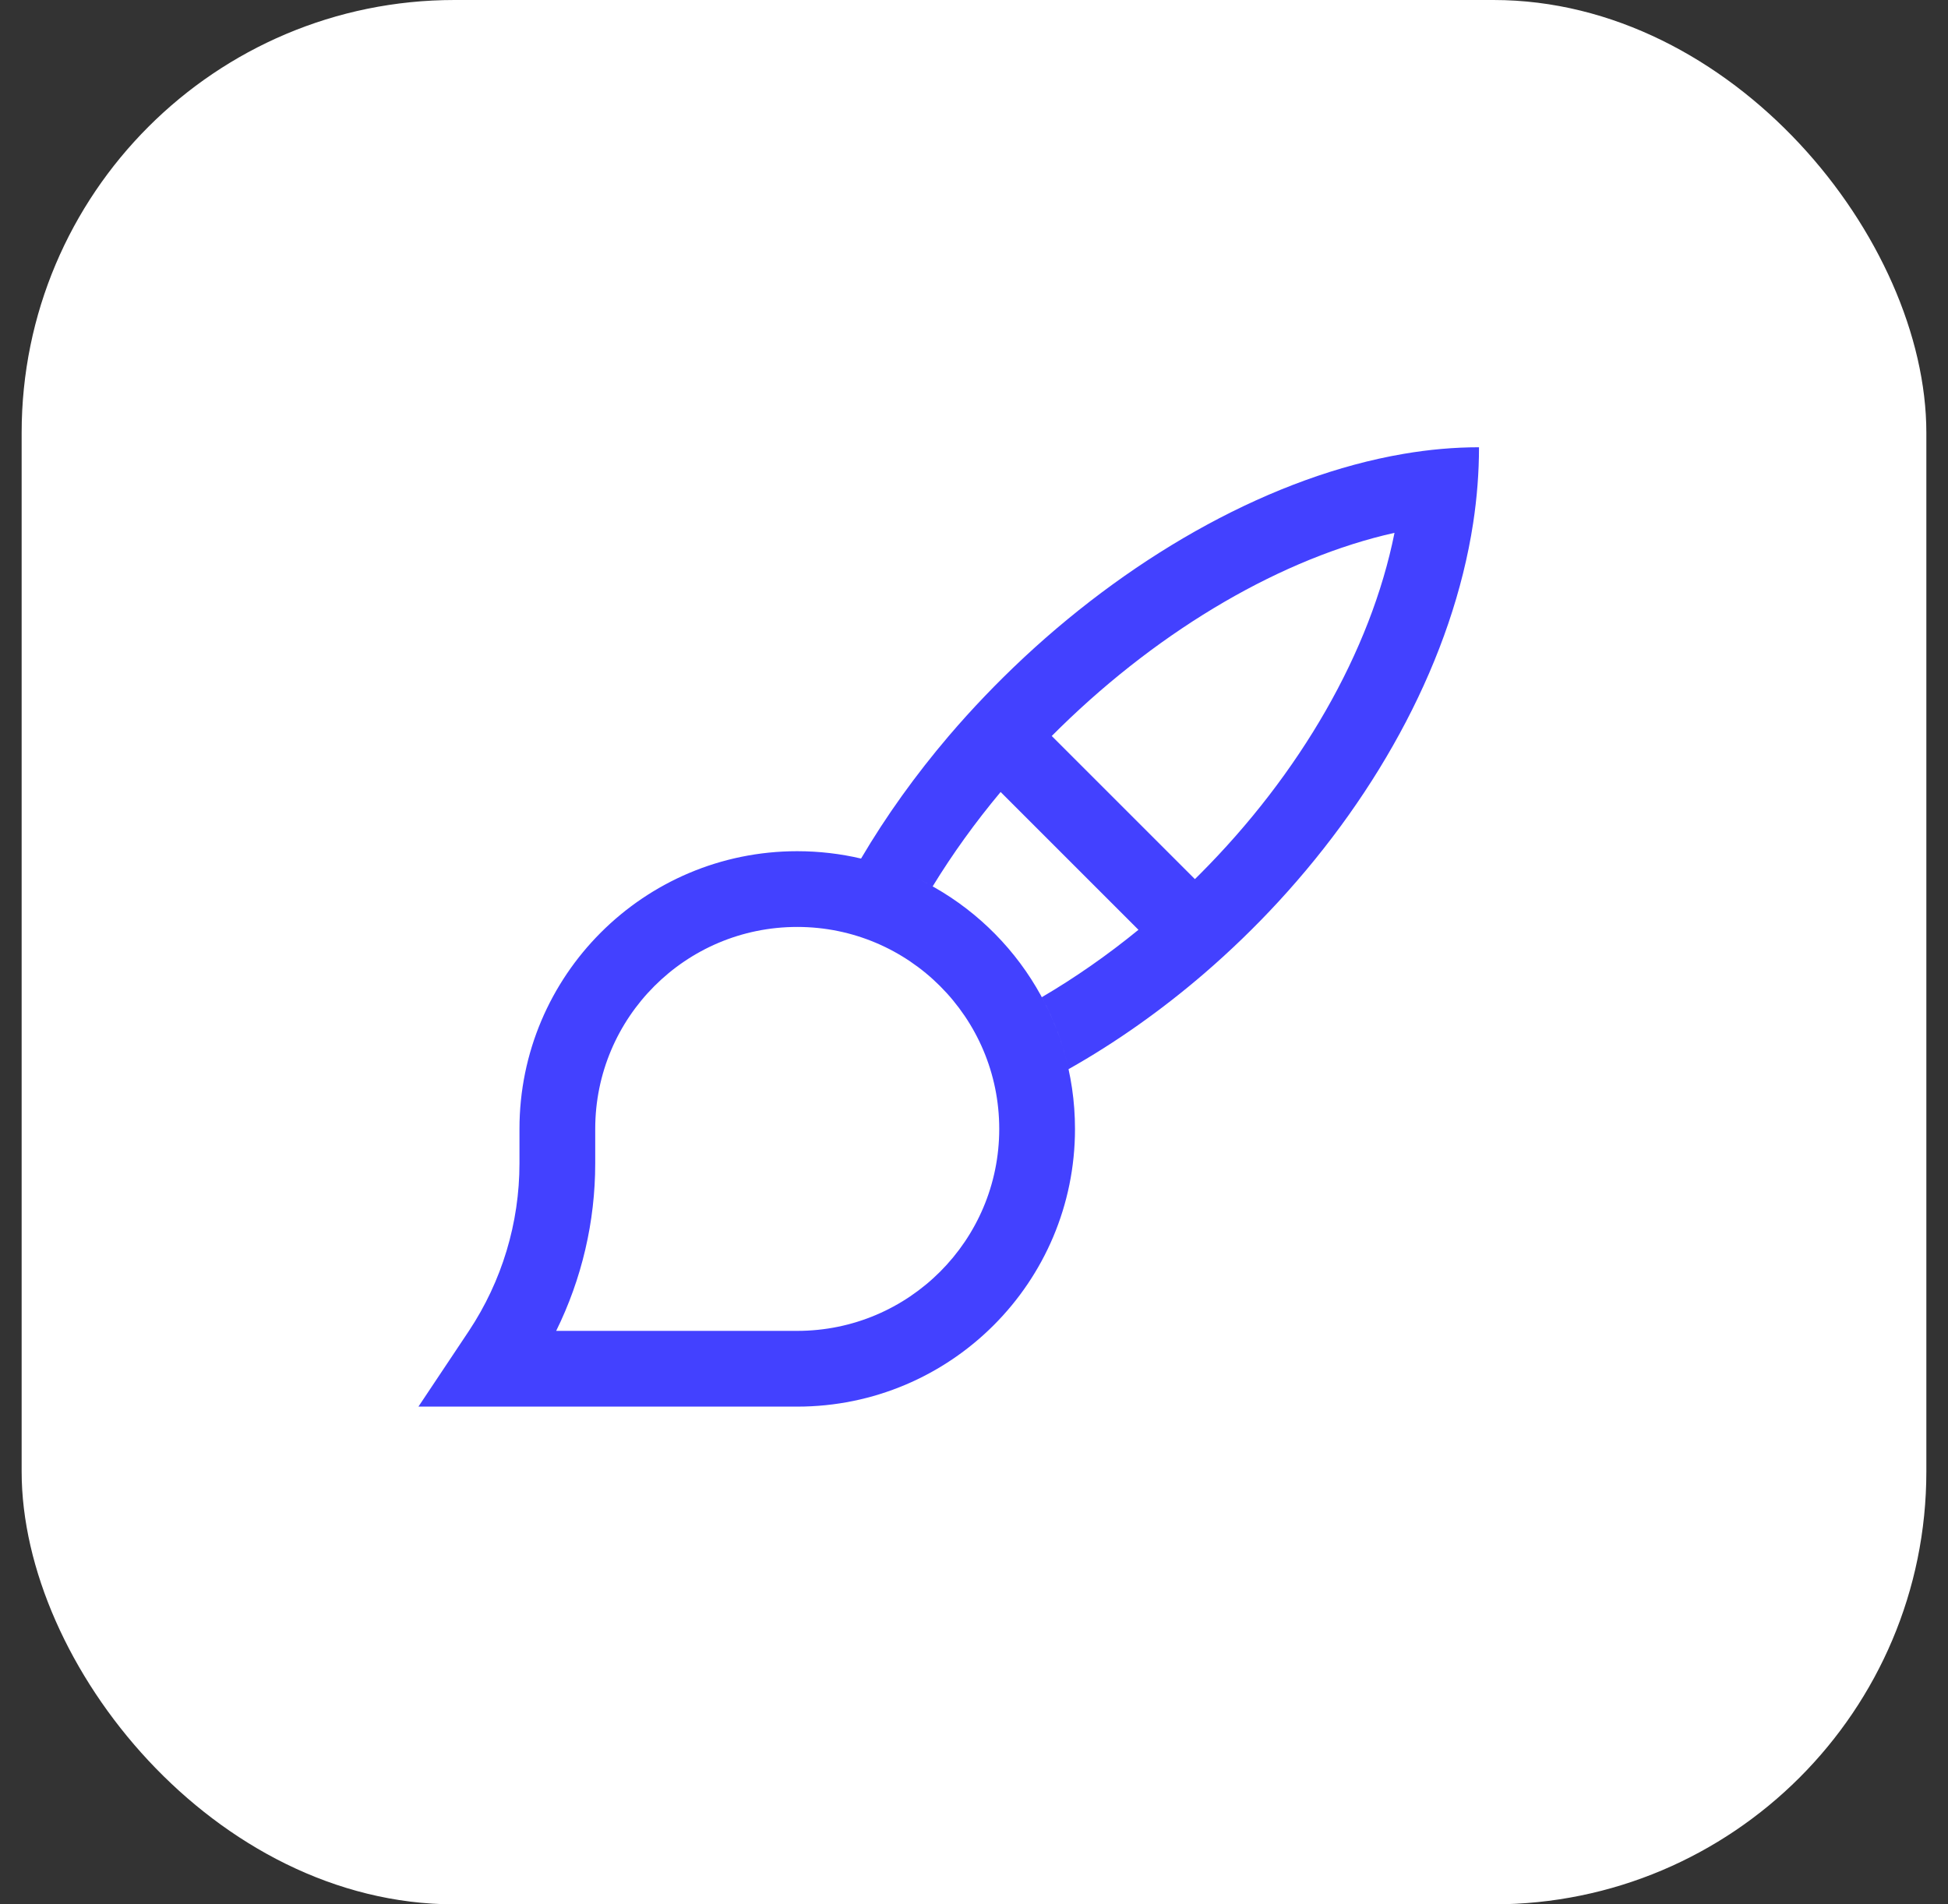
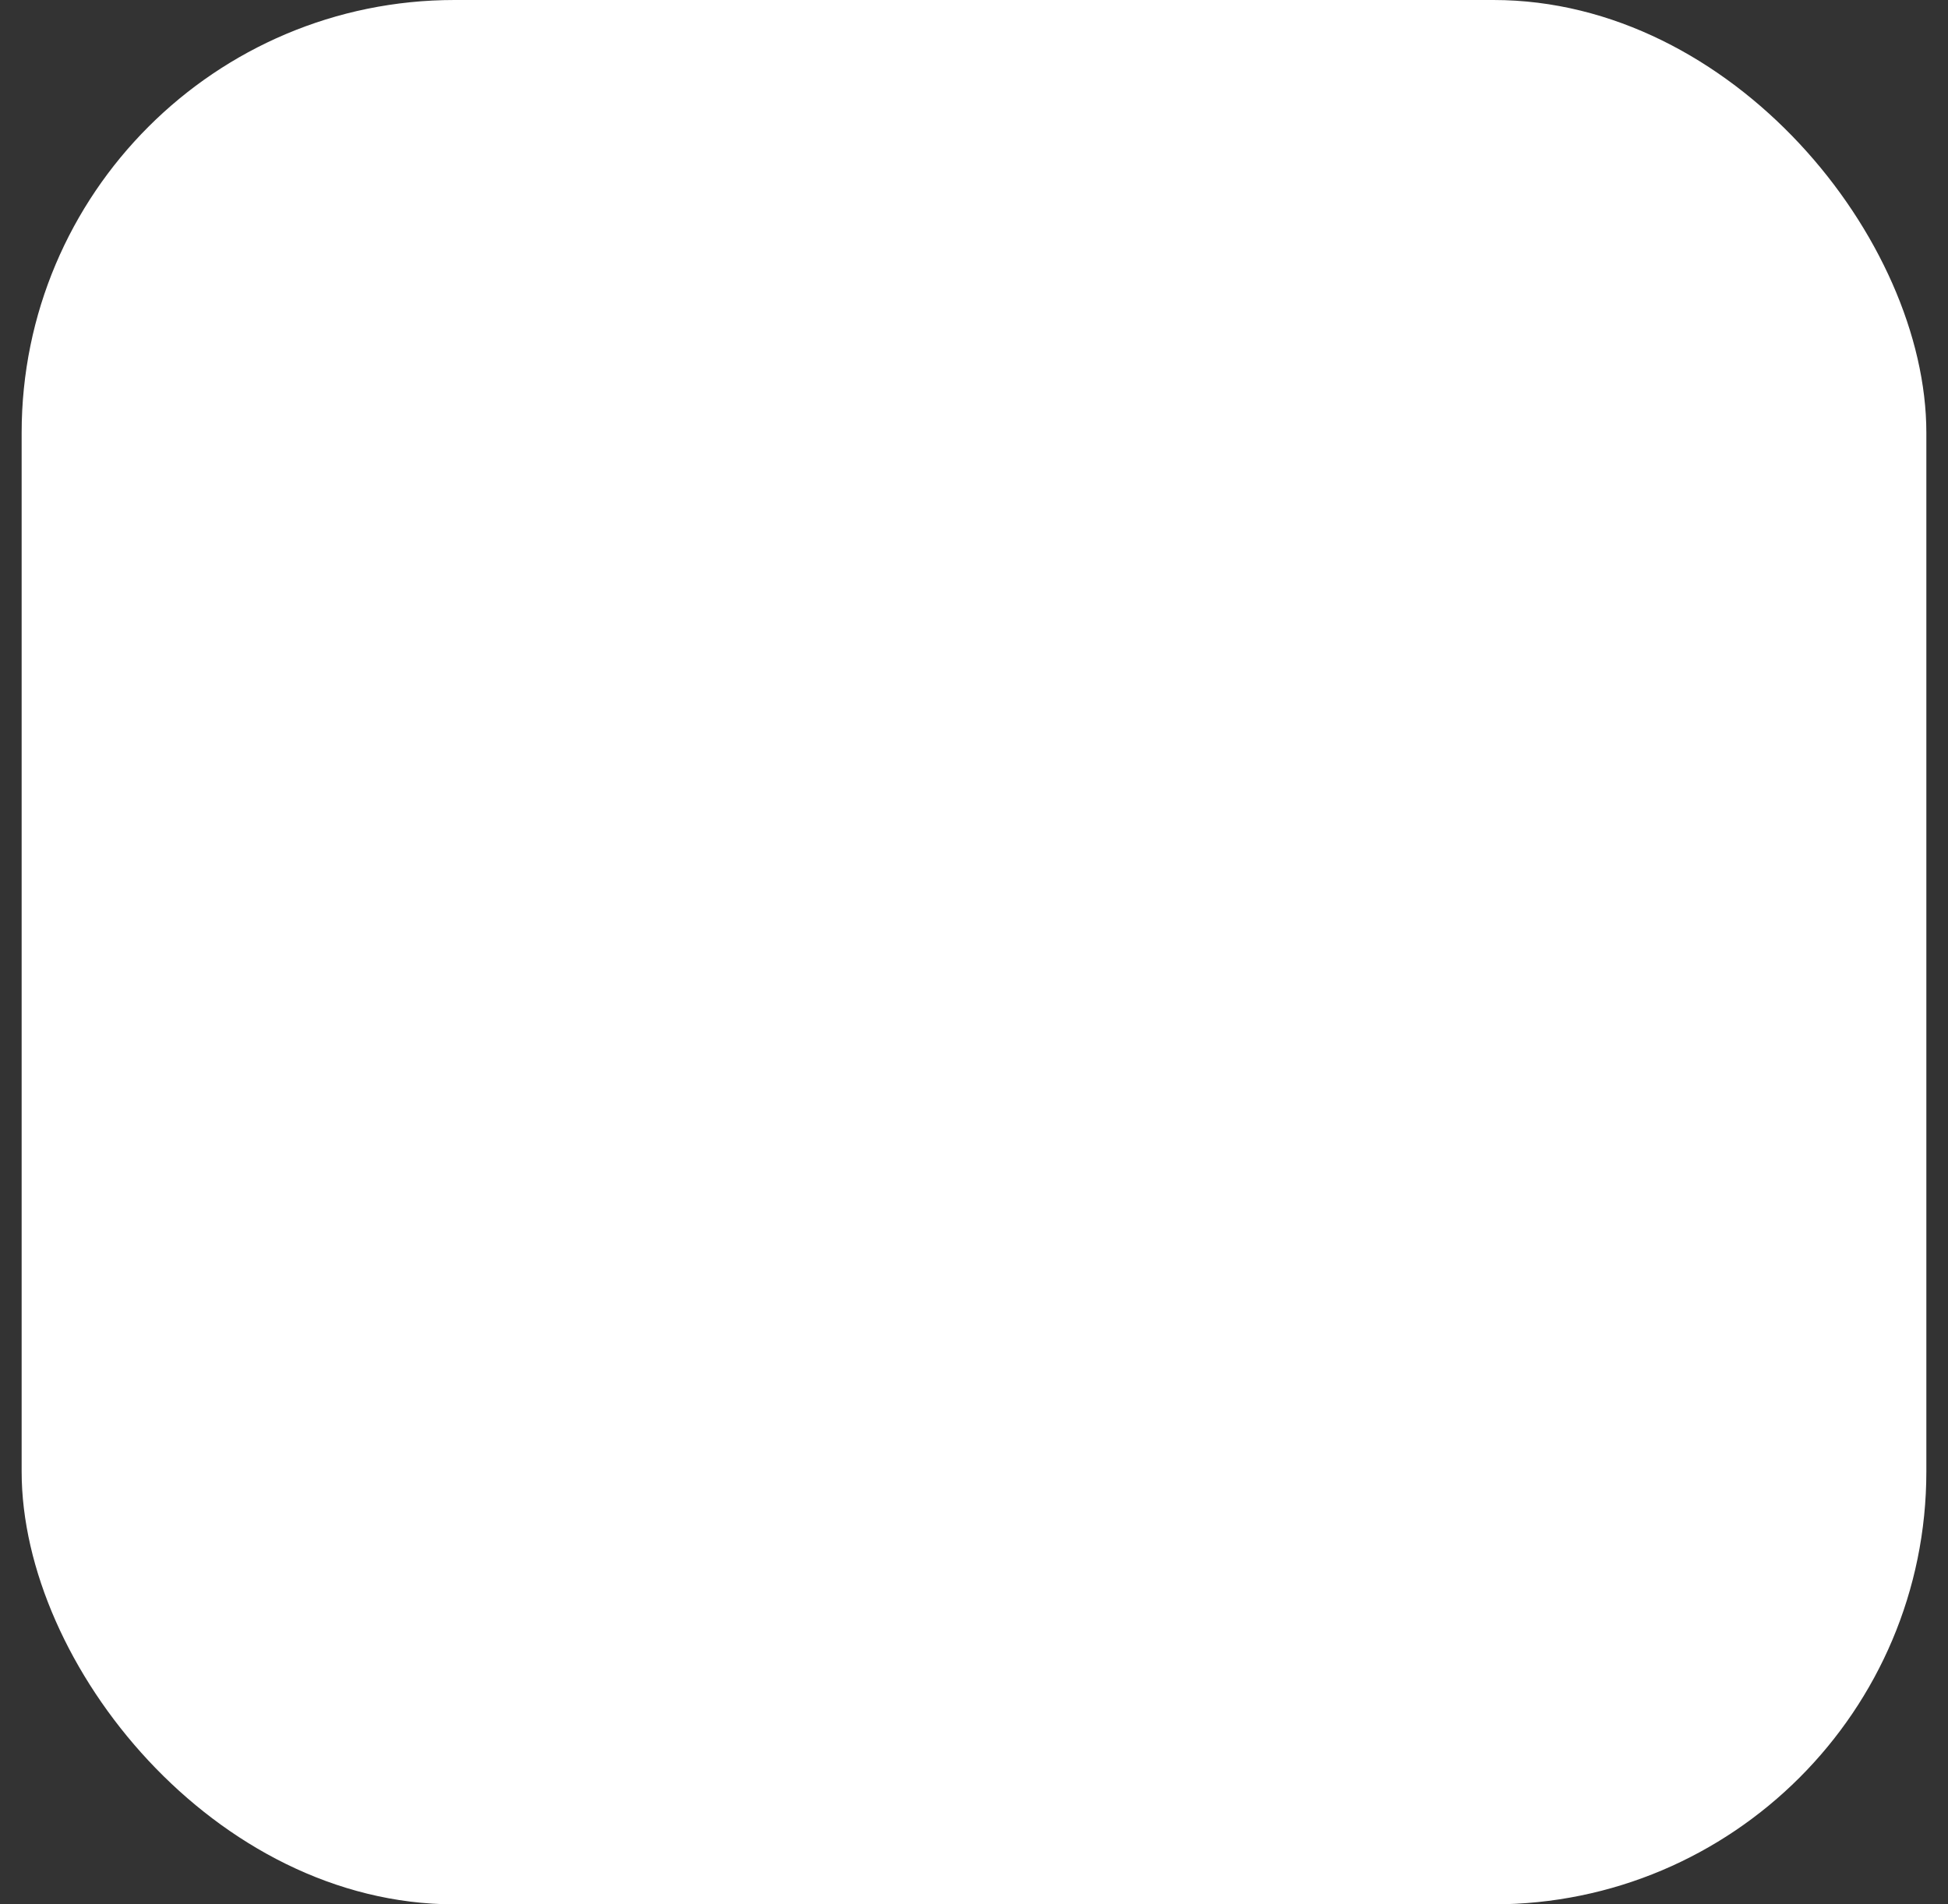
<svg xmlns="http://www.w3.org/2000/svg" width="45" height="44" viewBox="0 0 45 44" fill="none">
  <rect x="0" y="0" width="45" height="44" fill="#333333" stroke="none" />
  <rect x="0.5" width="44" height="44" rx="10" fill="white" />
-   <path fill-rule="evenodd" clip-rule="evenodd" d="M34.166 10.334C33.592 10.334 33.007 10.386 32.415 10.488C29.416 11.002 26.267 12.761 23.666 15.18L23.63 15.214C23.026 15.779 22.452 16.378 21.916 17.006C21.155 17.9 20.471 18.851 19.891 19.837C19.417 19.726 18.924 19.667 18.416 19.667C14.873 19.667 12 22.54 12 26.084V26.881C12 28.257 11.594 29.603 10.833 30.75L9.666 32.5H18.416C21.96 32.5 24.833 29.627 24.833 26.084C24.833 23.532 23.344 21.328 21.187 20.294C21.308 20.352 21.428 20.414 21.545 20.48C22.002 19.733 22.528 19.001 23.115 18.299L26.299 21.483C25.583 22.068 24.834 22.59 24.067 23.04C24.346 23.556 24.555 24.114 24.684 24.703C25.786 24.082 26.843 23.332 27.826 22.485C28.424 21.969 28.996 21.416 29.532 20.834C31.871 18.295 33.556 15.194 34.031 12.085C34.12 11.5 34.166 10.915 34.166 10.334ZM27.603 20.312L24.296 17.005C24.362 16.939 24.429 16.872 24.496 16.807C26.859 14.498 29.653 12.883 32.214 12.311C31.664 15.061 30.028 17.887 27.708 20.208C27.673 20.243 27.638 20.277 27.603 20.312ZM18.416 21.417C15.839 21.417 13.75 23.506 13.75 26.084V26.881C13.75 28.228 13.439 29.551 12.848 30.75H18.416C20.994 30.75 23.083 28.661 23.083 26.084C23.083 23.506 20.994 21.417 18.416 21.417Z" fill="#4341FF" />
</svg>